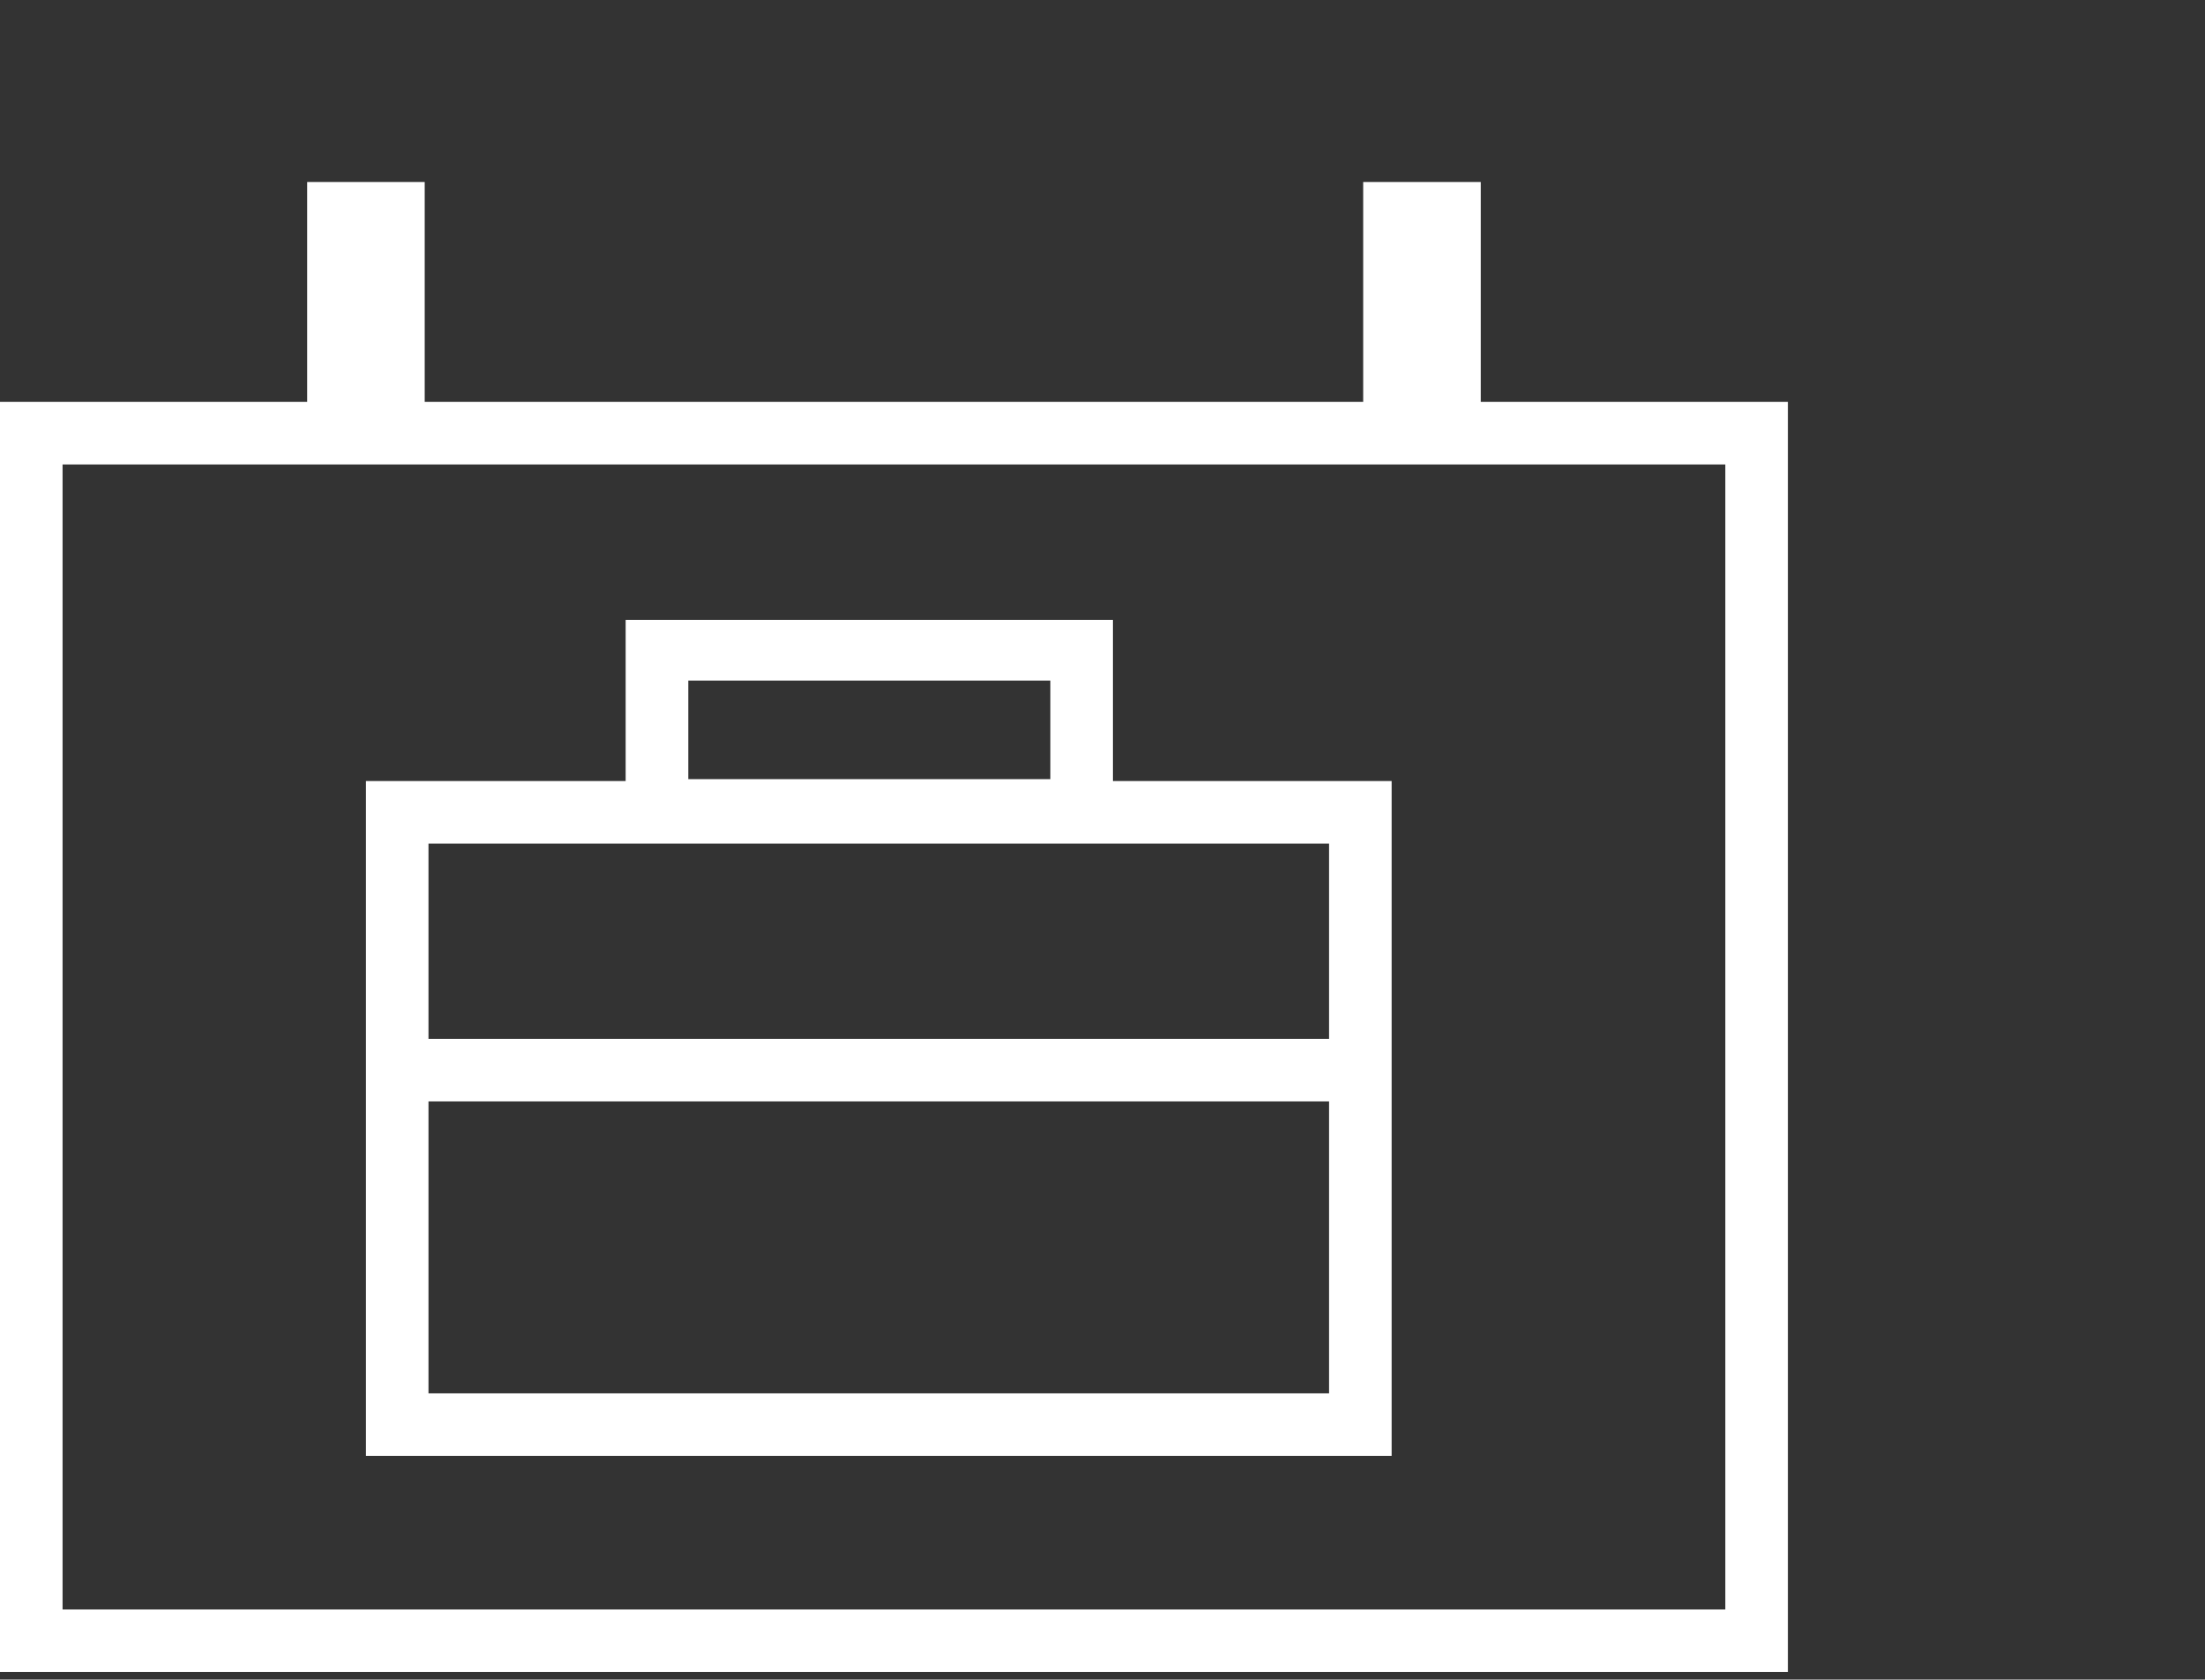
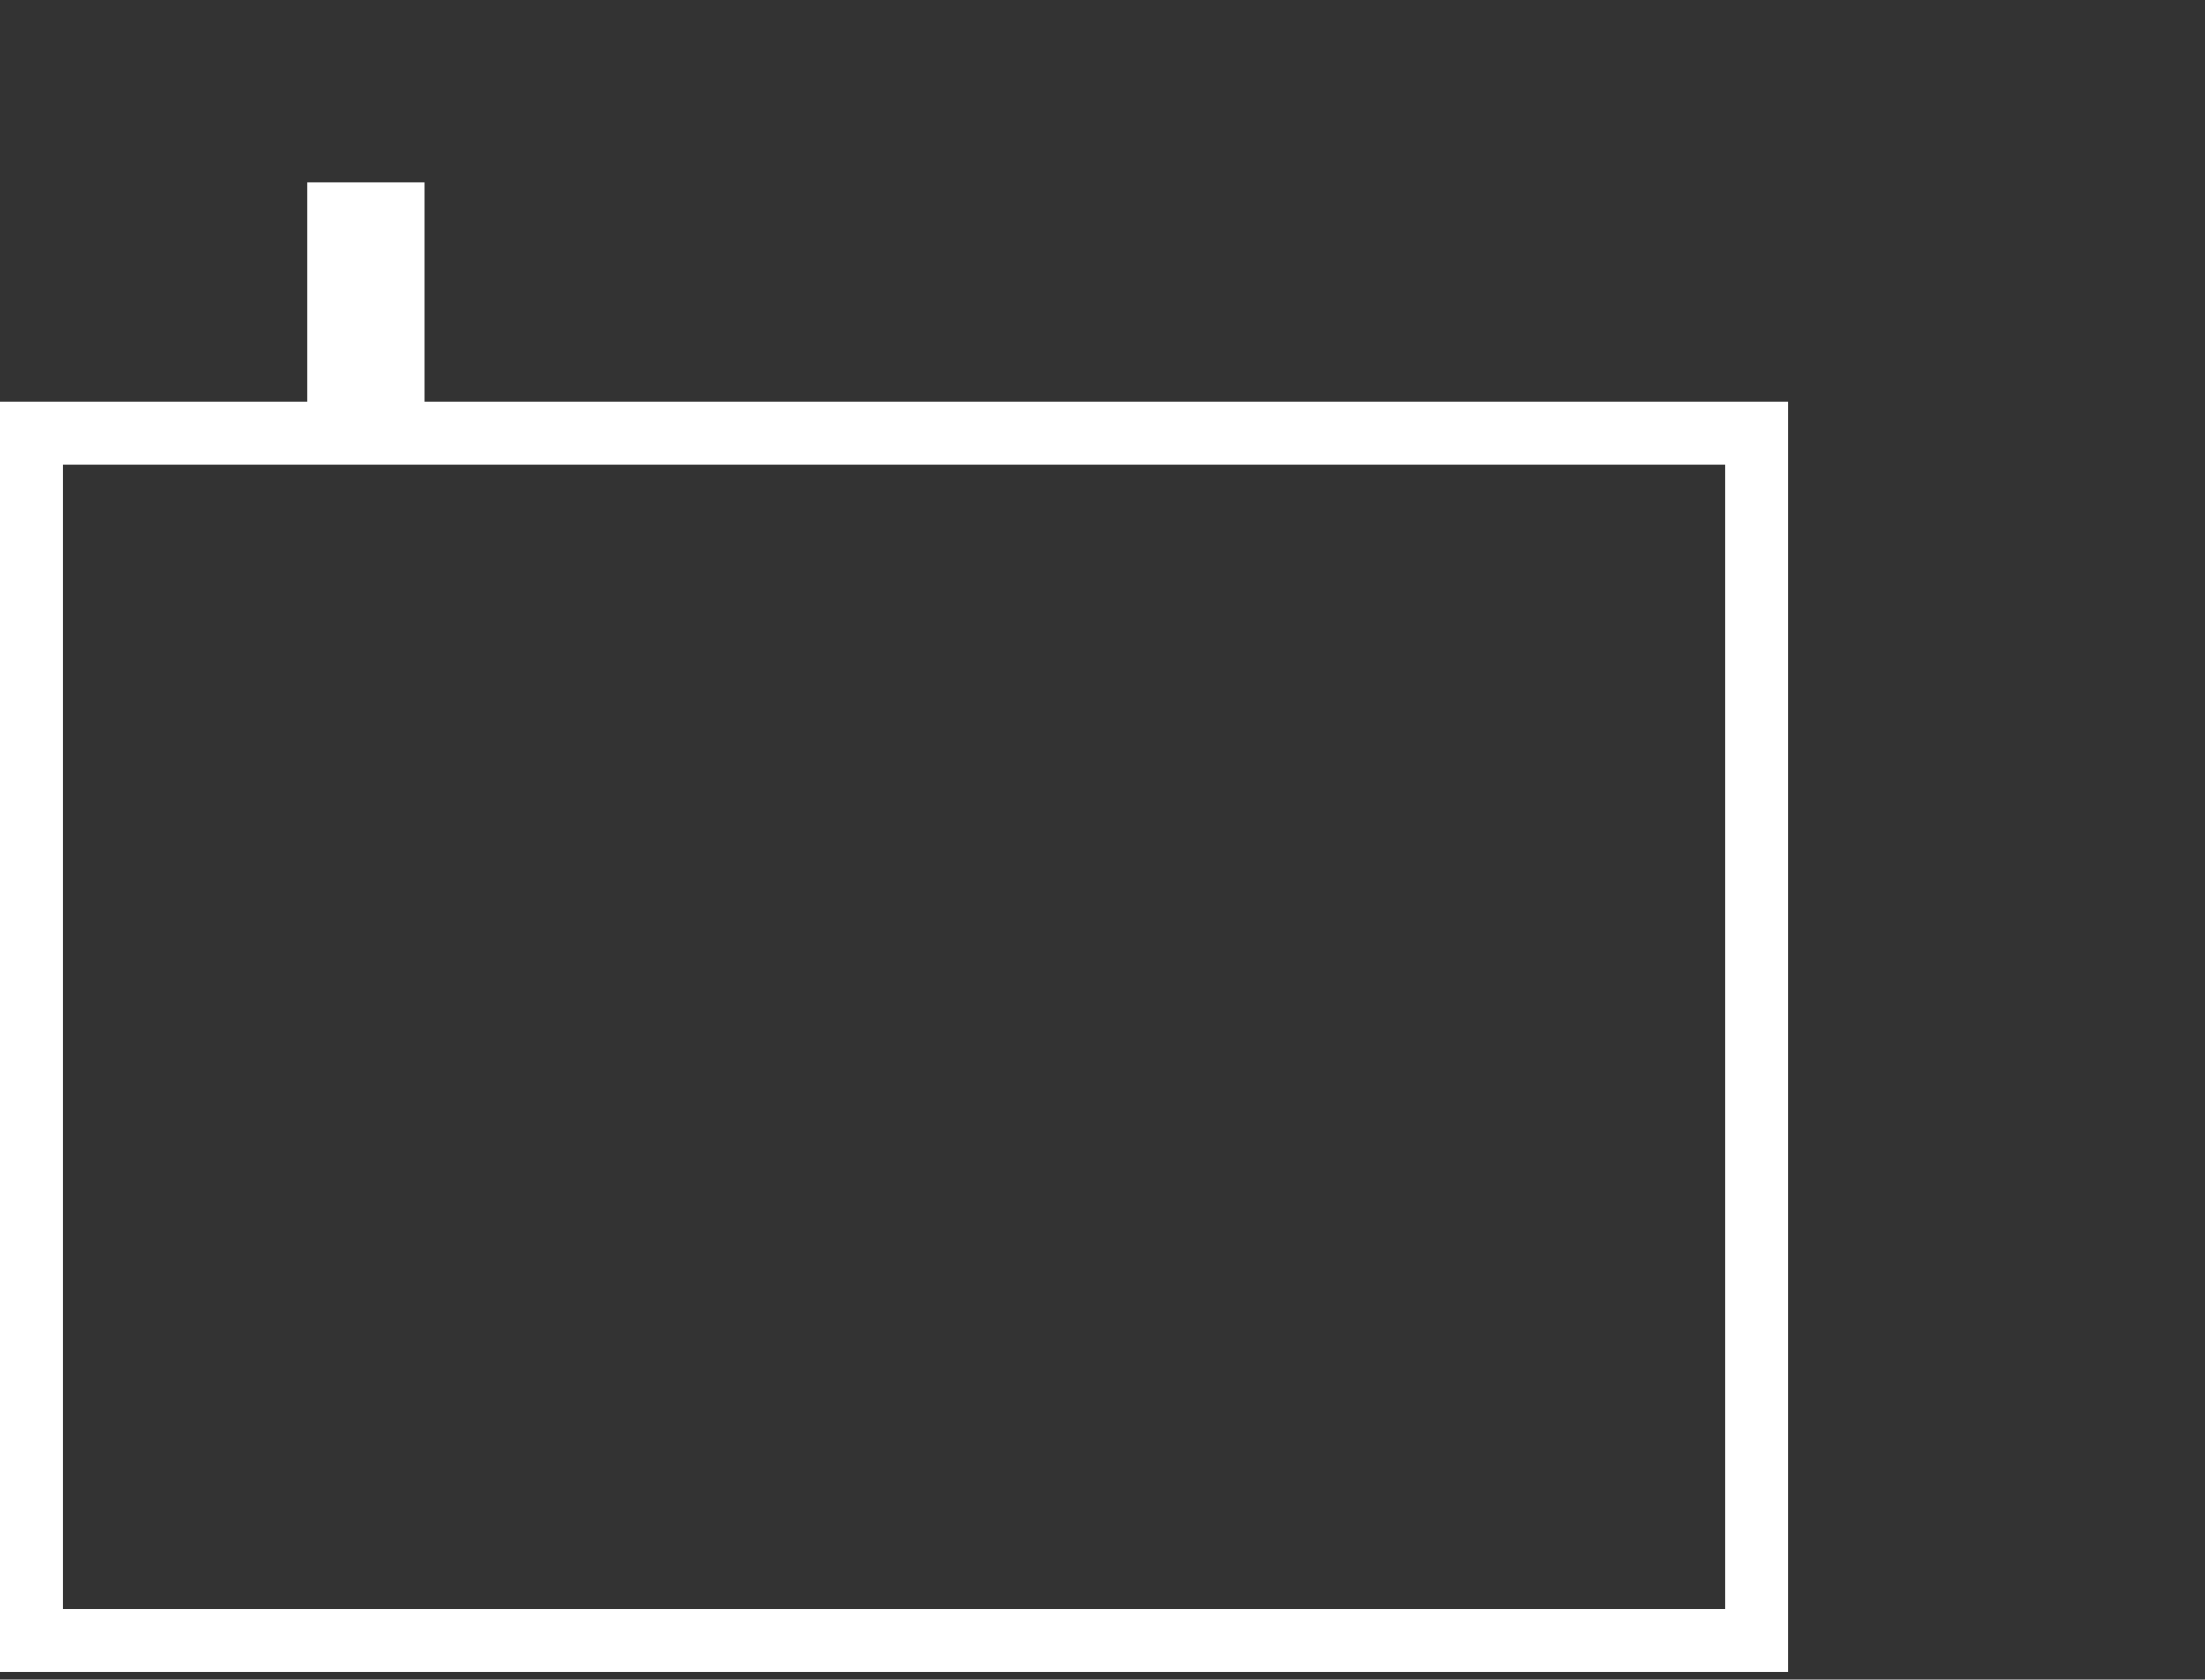
<svg xmlns="http://www.w3.org/2000/svg" version="1.1" id="Ebene_1" x="0px" y="0px" viewBox="0 0 116.3 88.6" style="enable-background:new 0 0 116.3 88.6;" xml:space="preserve">
  <rect x="0" y="0" width="116.3" height="88.6" fill="#333333" stroke="none" />
  <style type="text/css">
	.st0{fill:#FFFFFF;}
</style>
-   <path class="st0" d="M78.1,21.2V9.6h-6.2v11.6H22.4V9.6h-6.2v11.6H0v67h94.3v-67H78.1z M91,84.9H3.3V24.5H91V84.9z" />
-   <path class="st0" d="M73.4,41.2H58.7v-8.5H33v8.5H19.3v35.6h54.1V41.2z M36.3,35.9h19.1v5.2H36.3V35.9z M70.1,44.5v10.3H22.6V44.5  H70.1z M22.6,73.5V58.1h47.5v15.4H22.6z" />
+   <path class="st0" d="M78.1,21.2V9.6v11.6H22.4V9.6h-6.2v11.6H0v67h94.3v-67H78.1z M91,84.9H3.3V24.5H91V84.9z" />
</svg>